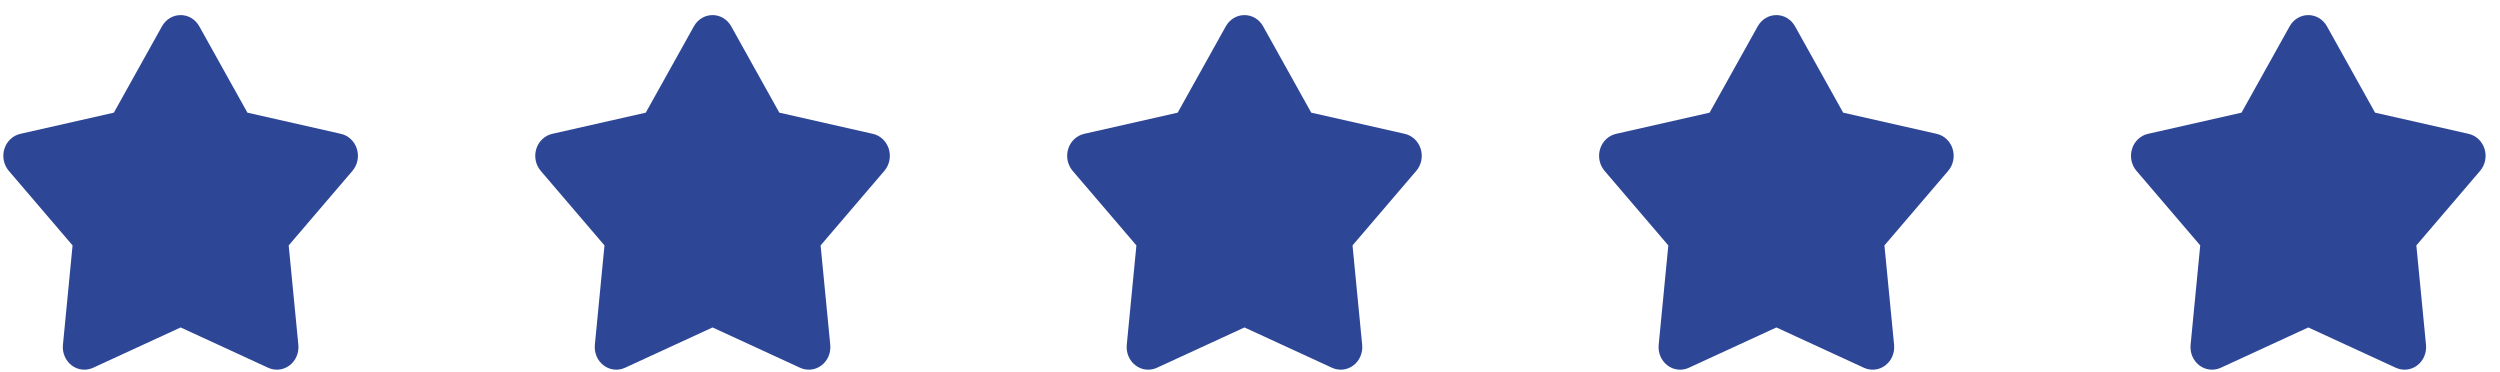
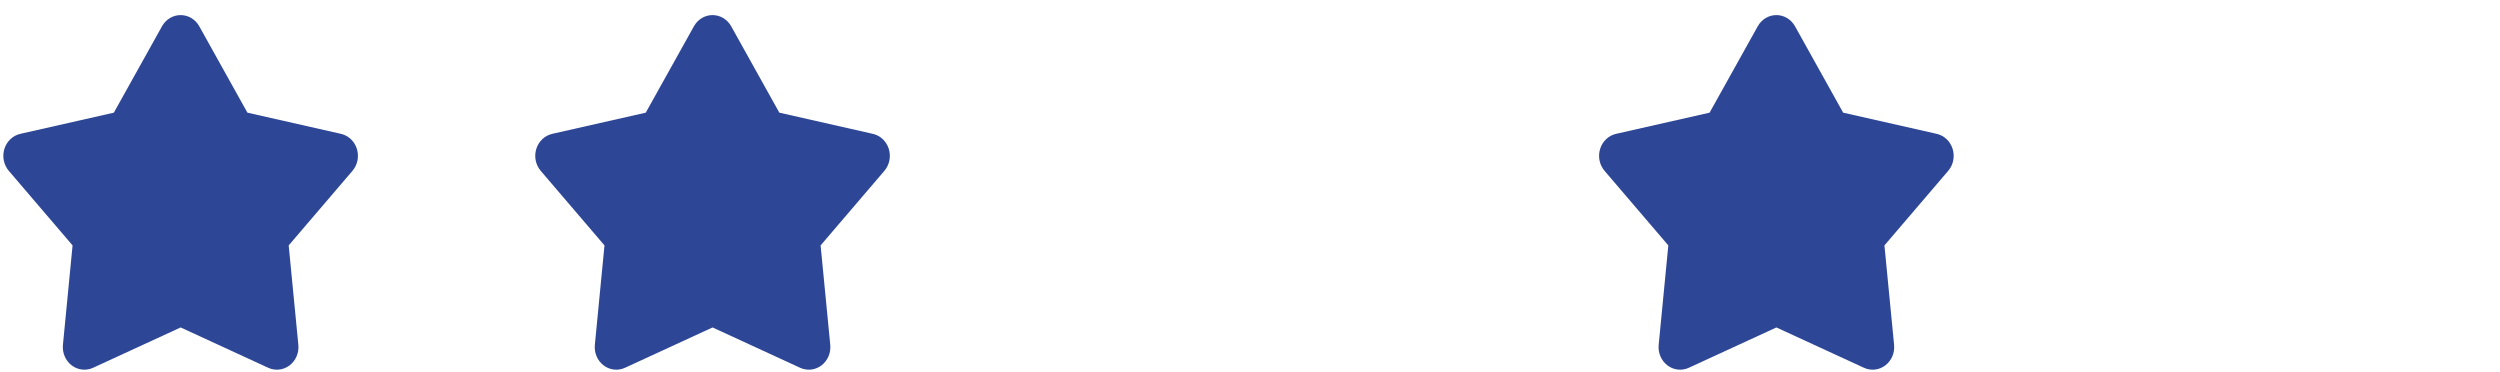
<svg xmlns="http://www.w3.org/2000/svg" width="141" height="21" viewBox="0 0 141 21" fill="none">
  <path d="M9.138 1.481C9.245 1.289 9.398 1.13 9.582 1.019C9.767 0.909 9.975 0.851 10.188 0.851C10.4 0.851 10.609 0.909 10.793 1.019C10.977 1.13 11.131 1.289 11.238 1.481L13.954 6.354L19.23 7.549C19.438 7.596 19.63 7.699 19.788 7.848C19.945 7.997 20.062 8.186 20.128 8.397C20.194 8.608 20.205 8.834 20.162 9.051C20.118 9.268 20.02 9.469 19.879 9.635L16.282 13.841L16.827 19.453C16.848 19.674 16.814 19.897 16.727 20.099C16.64 20.302 16.504 20.478 16.332 20.608C16.16 20.739 15.958 20.82 15.747 20.843C15.536 20.867 15.322 20.832 15.128 20.743L10.188 18.468L5.248 20.743C5.054 20.832 4.84 20.867 4.629 20.843C4.417 20.82 4.216 20.739 4.044 20.608C3.872 20.478 3.736 20.302 3.649 20.099C3.562 19.897 3.528 19.674 3.549 19.453L4.093 13.841L0.497 9.636C0.355 9.47 0.258 9.269 0.214 9.052C0.17 8.834 0.181 8.609 0.247 8.398C0.312 8.186 0.43 7.997 0.588 7.848C0.745 7.699 0.938 7.596 1.145 7.549L6.421 6.354L9.138 1.481Z" fill="#2E4696" />
  <path d="M39.138 1.481C39.245 1.289 39.398 1.13 39.583 1.019C39.767 0.909 39.975 0.851 40.188 0.851C40.4 0.851 40.609 0.909 40.793 1.019C40.977 1.13 41.131 1.289 41.238 1.481L43.954 6.354L49.23 7.549C49.438 7.596 49.63 7.699 49.788 7.848C49.945 7.997 50.062 8.186 50.128 8.397C50.194 8.608 50.205 8.834 50.161 9.051C50.118 9.268 50.02 9.469 49.879 9.635L46.282 13.841L46.827 19.453C46.848 19.674 46.814 19.897 46.727 20.099C46.64 20.302 46.504 20.478 46.332 20.608C46.16 20.739 45.958 20.82 45.747 20.843C45.536 20.867 45.322 20.832 45.128 20.743L40.188 18.468L35.248 20.743C35.054 20.832 34.84 20.867 34.629 20.843C34.417 20.82 34.216 20.739 34.044 20.608C33.872 20.478 33.736 20.302 33.649 20.099C33.562 19.897 33.528 19.674 33.549 19.453L34.093 13.841L30.497 9.636C30.355 9.47 30.258 9.269 30.214 9.052C30.17 8.834 30.181 8.609 30.247 8.398C30.312 8.186 30.43 7.997 30.588 7.848C30.745 7.699 30.938 7.596 31.145 7.549L36.421 6.354L39.138 1.481Z" fill="#2E4696" />
-   <path d="M69.138 1.481C69.245 1.289 69.398 1.13 69.582 1.019C69.767 0.909 69.975 0.851 70.188 0.851C70.4 0.851 70.609 0.909 70.793 1.019C70.977 1.13 71.131 1.289 71.238 1.481L73.954 6.354L79.231 7.549C79.438 7.596 79.63 7.699 79.788 7.848C79.945 7.997 80.062 8.186 80.128 8.397C80.194 8.608 80.205 8.834 80.162 9.051C80.118 9.268 80.02 9.469 79.879 9.635L76.282 13.841L76.827 19.453C76.848 19.674 76.814 19.897 76.727 20.099C76.64 20.302 76.504 20.478 76.332 20.608C76.16 20.739 75.958 20.82 75.747 20.843C75.536 20.867 75.322 20.832 75.128 20.743L70.188 18.468L65.248 20.743C65.054 20.832 64.84 20.867 64.629 20.843C64.417 20.82 64.216 20.739 64.044 20.608C63.872 20.478 63.736 20.302 63.649 20.099C63.562 19.897 63.528 19.674 63.549 19.453L64.093 13.841L60.497 9.636C60.355 9.47 60.258 9.269 60.214 9.052C60.17 8.834 60.181 8.609 60.247 8.398C60.312 8.186 60.43 7.997 60.588 7.848C60.745 7.699 60.938 7.596 61.145 7.549L66.421 6.354L69.138 1.481Z" fill="#2E4696" />
  <path d="M99.138 1.481C99.245 1.289 99.398 1.13 99.582 1.019C99.767 0.909 99.975 0.851 100.188 0.851C100.4 0.851 100.609 0.909 100.793 1.019C100.977 1.13 101.131 1.289 101.238 1.481L103.954 6.354L109.23 7.549C109.438 7.596 109.63 7.699 109.788 7.848C109.945 7.997 110.062 8.186 110.128 8.397C110.194 8.608 110.205 8.834 110.161 9.051C110.118 9.268 110.02 9.469 109.879 9.635L106.282 13.841L106.827 19.453C106.848 19.674 106.814 19.897 106.727 20.099C106.64 20.302 106.504 20.478 106.332 20.608C106.16 20.739 105.958 20.82 105.747 20.843C105.536 20.867 105.322 20.832 105.128 20.743L100.188 18.468L95.248 20.743C95.054 20.832 94.84 20.867 94.629 20.843C94.417 20.82 94.216 20.739 94.044 20.608C93.872 20.478 93.736 20.302 93.649 20.099C93.562 19.897 93.528 19.674 93.549 19.453L94.093 13.841L90.497 9.636C90.355 9.47 90.258 9.269 90.214 9.052C90.17 8.834 90.181 8.609 90.247 8.398C90.312 8.186 90.43 7.997 90.588 7.848C90.745 7.699 90.938 7.596 91.145 7.549L96.421 6.354L99.138 1.481Z" fill="#2E4696" />
-   <path d="M129.138 1.481C129.245 1.289 129.398 1.13 129.582 1.019C129.767 0.909 129.975 0.851 130.188 0.851C130.4 0.851 130.609 0.909 130.793 1.019C130.977 1.13 131.131 1.289 131.238 1.481L133.954 6.354L139.23 7.549C139.438 7.596 139.63 7.699 139.788 7.848C139.945 7.997 140.062 8.186 140.128 8.397C140.194 8.608 140.205 8.834 140.161 9.051C140.118 9.268 140.02 9.469 139.879 9.635L136.282 13.841L136.827 19.453C136.848 19.674 136.814 19.897 136.727 20.099C136.64 20.302 136.504 20.478 136.332 20.608C136.16 20.739 135.958 20.82 135.747 20.843C135.536 20.867 135.322 20.832 135.128 20.743L130.188 18.468L125.248 20.743C125.054 20.832 124.84 20.867 124.629 20.843C124.417 20.82 124.216 20.739 124.044 20.608C123.872 20.478 123.736 20.302 123.649 20.099C123.562 19.897 123.528 19.674 123.549 19.453L124.093 13.841L120.497 9.636C120.355 9.47 120.258 9.269 120.214 9.052C120.17 8.834 120.181 8.609 120.247 8.398C120.312 8.186 120.43 7.997 120.588 7.848C120.745 7.699 120.938 7.596 121.145 7.549L126.421 6.354L129.138 1.481Z" fill="#2E4696" />
</svg>